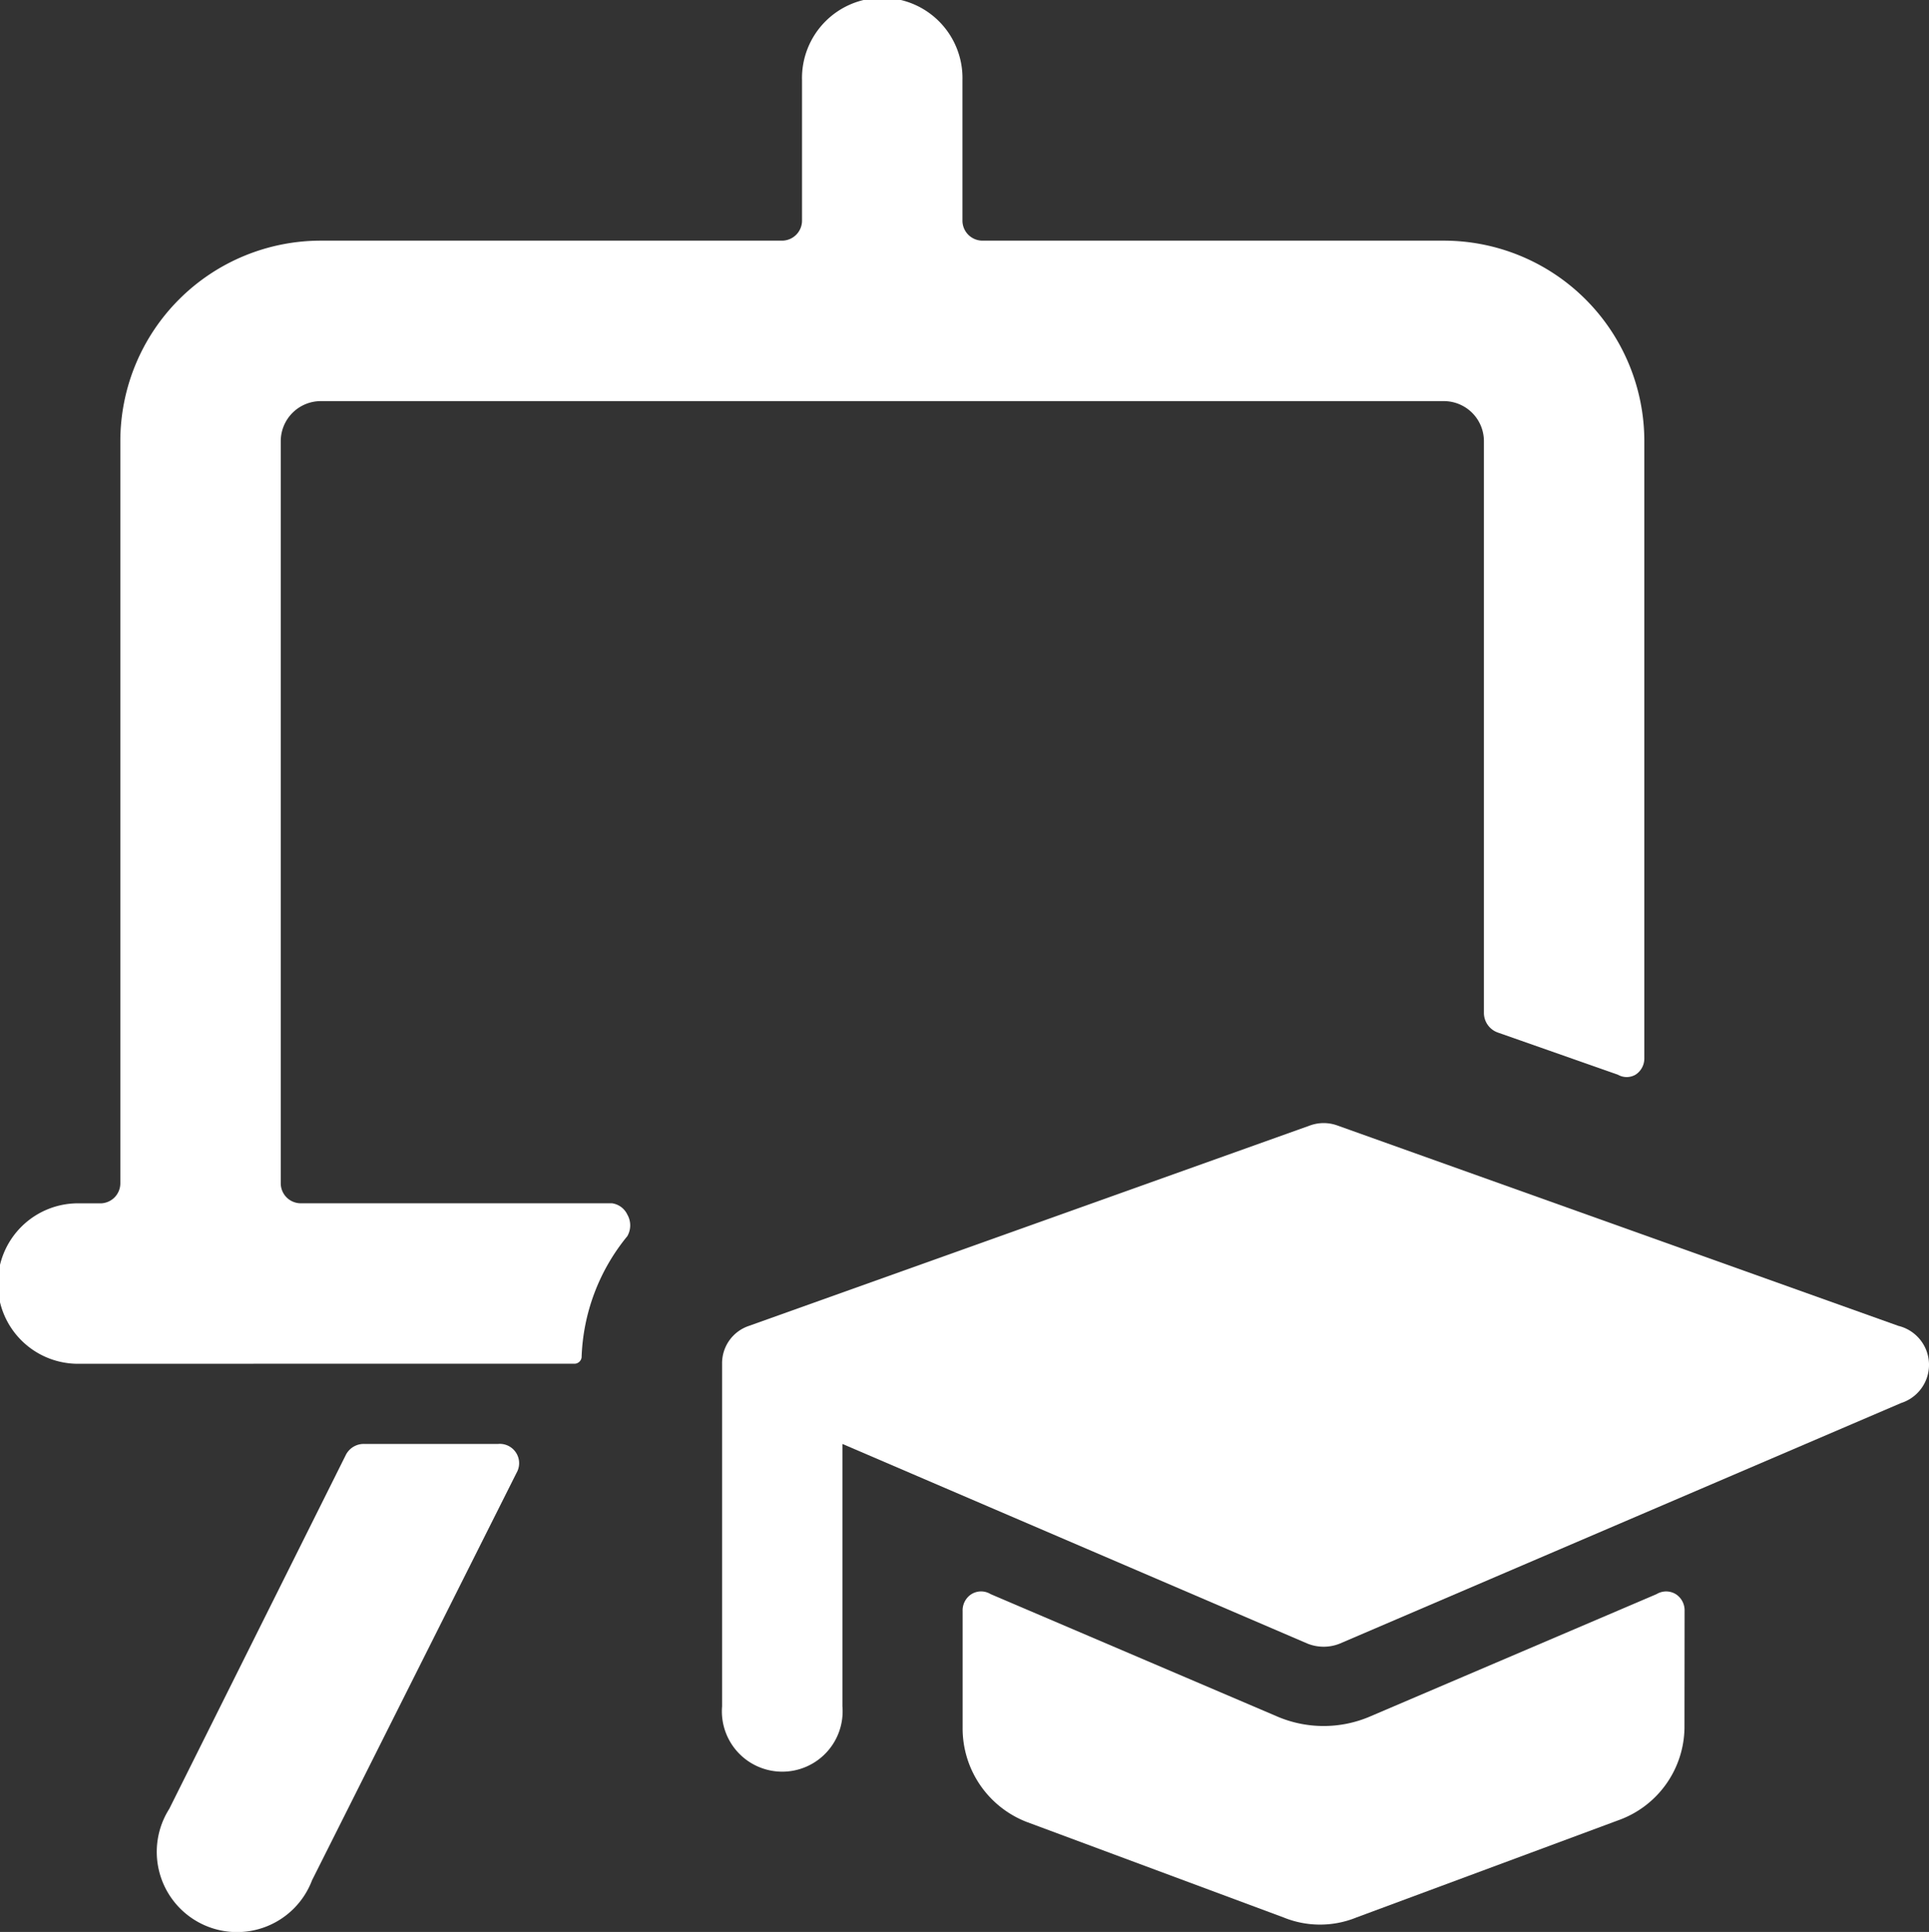
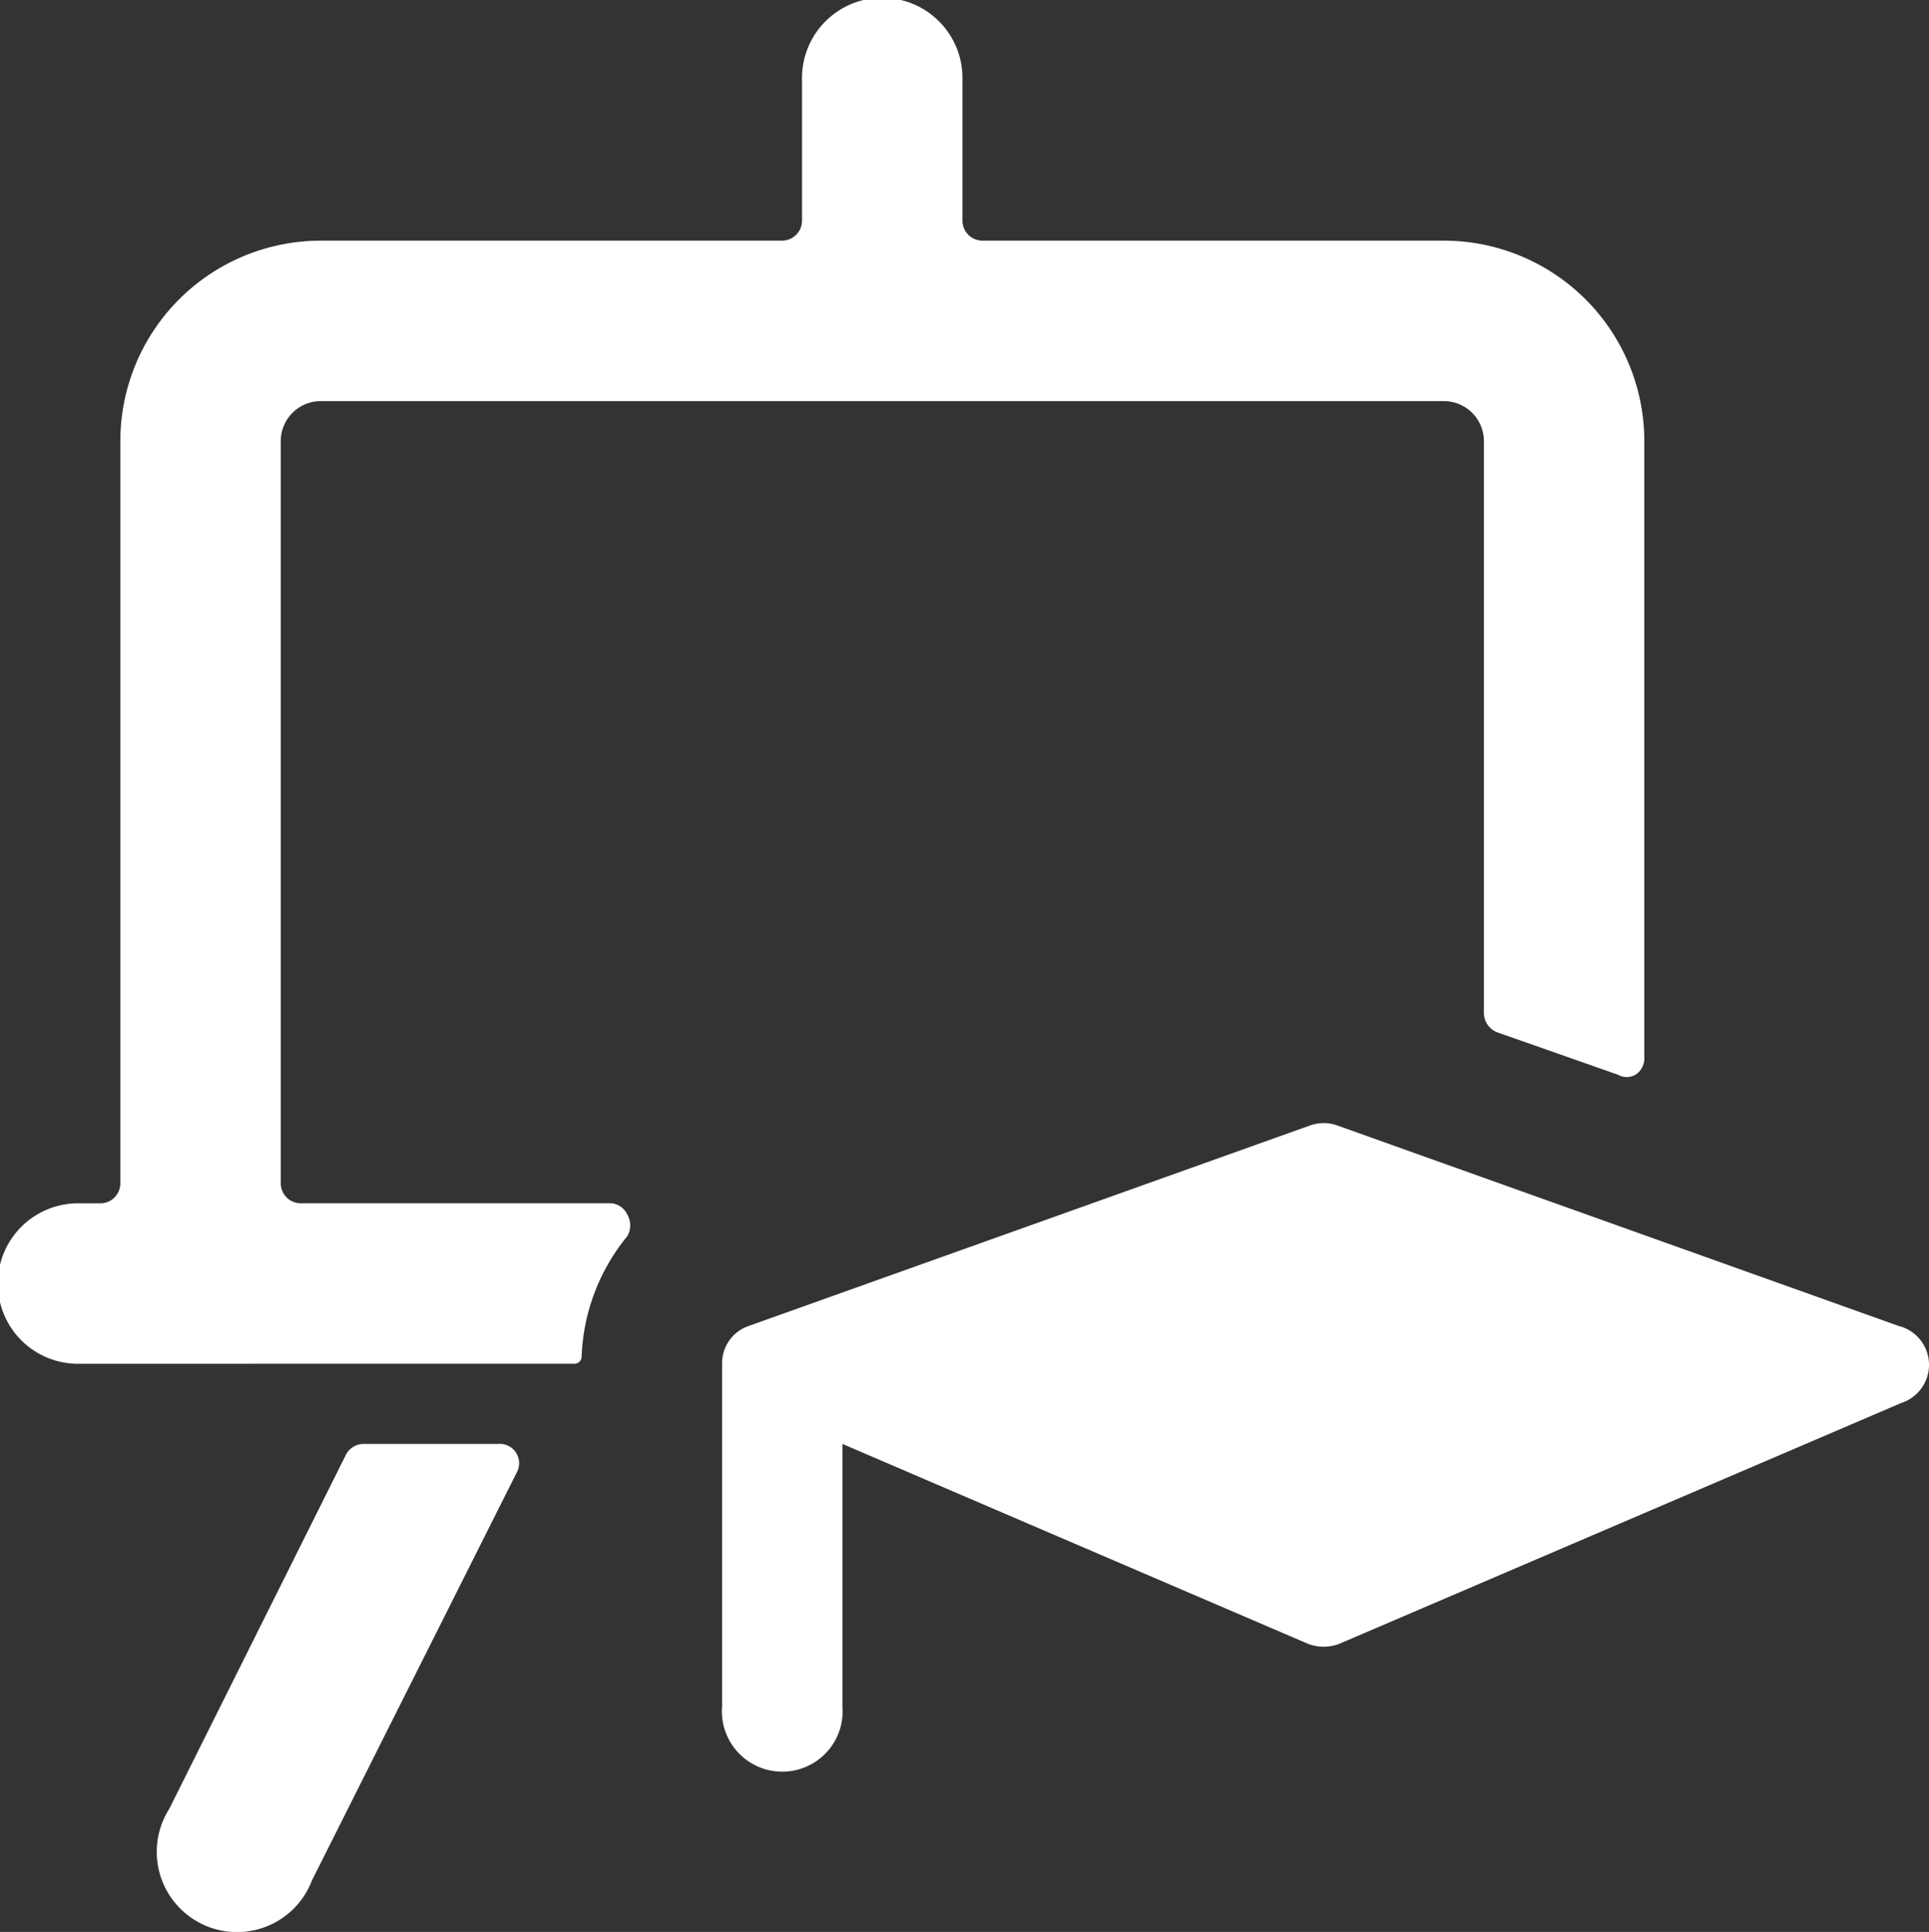
<svg xmlns="http://www.w3.org/2000/svg" width="31.95" height="32" viewBox="0 0 31.95 32">
  <rect x="0" y="0" width="31.95" height="32" fill="#333333" stroke="none" />
  <g id="icon-fortbildungen" transform="translate(20)">
    <g id="Gruppe_272" data-name="Gruppe 272" transform="translate(-20)">
      <path id="Pfad_64" data-name="Pfad 64" d="M4.116,42.045a1.329,1.329,0,1,0,2.365,1.183l3.388-6.75A.32.32,0,0,0,9.564,36H7.345a.332.332,0,0,0-.306.186Z" transform="translate(-1.313 -12.083)" fill="#fff" />
      <path id="Pfad_65" data-name="Pfad 65" d="M9.527,22.588a.12.12,0,0,0,.106-.106,3.335,3.335,0,0,1,.757-2.006.359.359,0,0,0,0-.359.332.332,0,0,0-.252-.186H4.983A.332.332,0,0,1,4.65,19.6V7.308a.664.664,0,0,1,.664-.664h18.6a.664.664,0,0,1,.664.664v9.474a.345.345,0,0,0,.226.319l1.993.7a.292.292,0,0,0,.292,0,.319.319,0,0,0,.146-.266V7.308a3.322,3.322,0,0,0-3.322-3.322h-7.64a.332.332,0,0,1-.332-.332V1.329a1.329,1.329,0,1,0-2.657,0V3.654a.332.332,0,0,1-.332.332H5.315A3.322,3.322,0,0,0,1.993,7.308V19.6a.332.332,0,0,1-.332.332H1.329a1.329,1.329,0,1,0,0,2.657Z" fill="#fff" />
-       <path id="Pfad_66" data-name="Pfad 66" d="M35.958,40a.319.319,0,0,0-.146-.279.306.306,0,0,0-.319,0l-4.73,2.02a1.953,1.953,0,0,1-1.568,0l-4.73-2.02a.305.305,0,0,0-.319,0A.319.319,0,0,0,24,40v1.94a1.661,1.661,0,0,0,1.063,1.555l4.252,1.581a1.6,1.6,0,0,0,1.209,0l4.332-1.608a1.648,1.648,0,0,0,1.1-1.528Z" transform="translate(-8.056 -13.316)" fill="#fff" />
      <path id="Pfad_67" data-name="Pfad 67" d="M37.492,31.362l-9.3-3.322a.664.664,0,0,0-.452,0l-9.3,3.322a.651.651,0,0,0-.438.624V37.66a1,1,0,1,0,1.993,0V33.315L27.7,36.623a.717.717,0,0,0,.531,0l9.3-3.986a.664.664,0,0,0-.04-1.276Z" transform="translate(-6.042 -9.398)" fill="#fff" />
    </g>
  </g>
</svg>